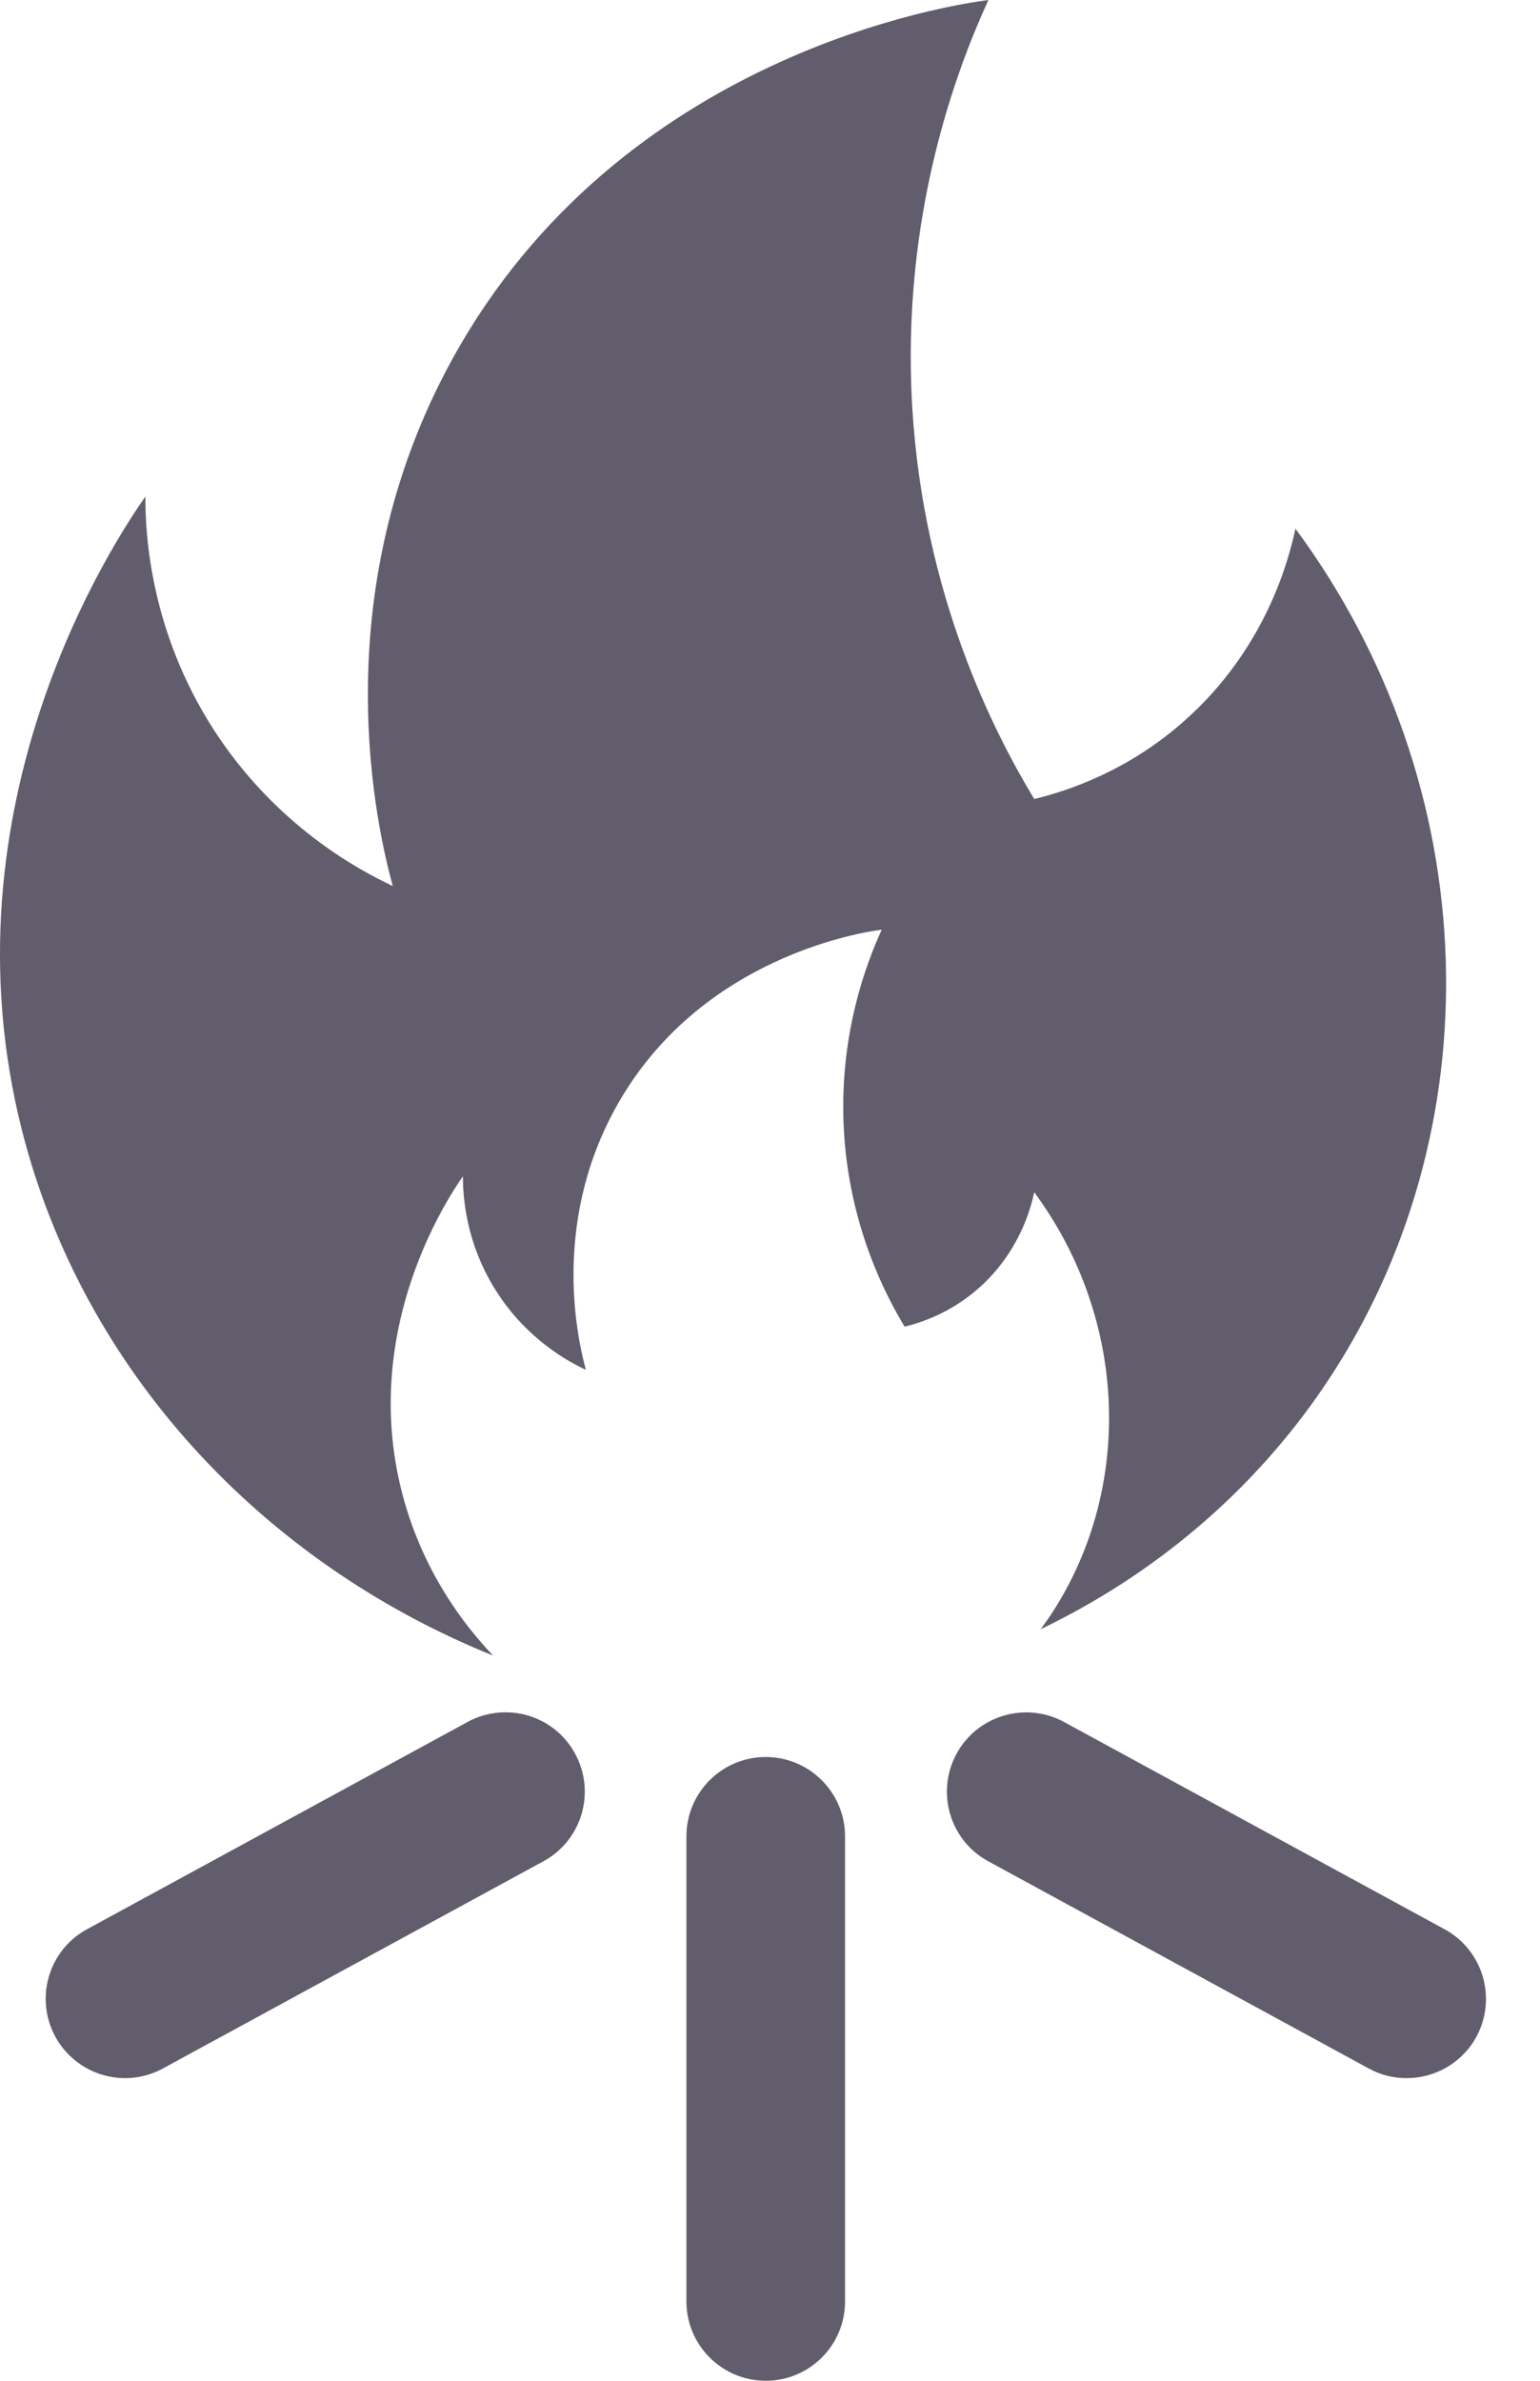
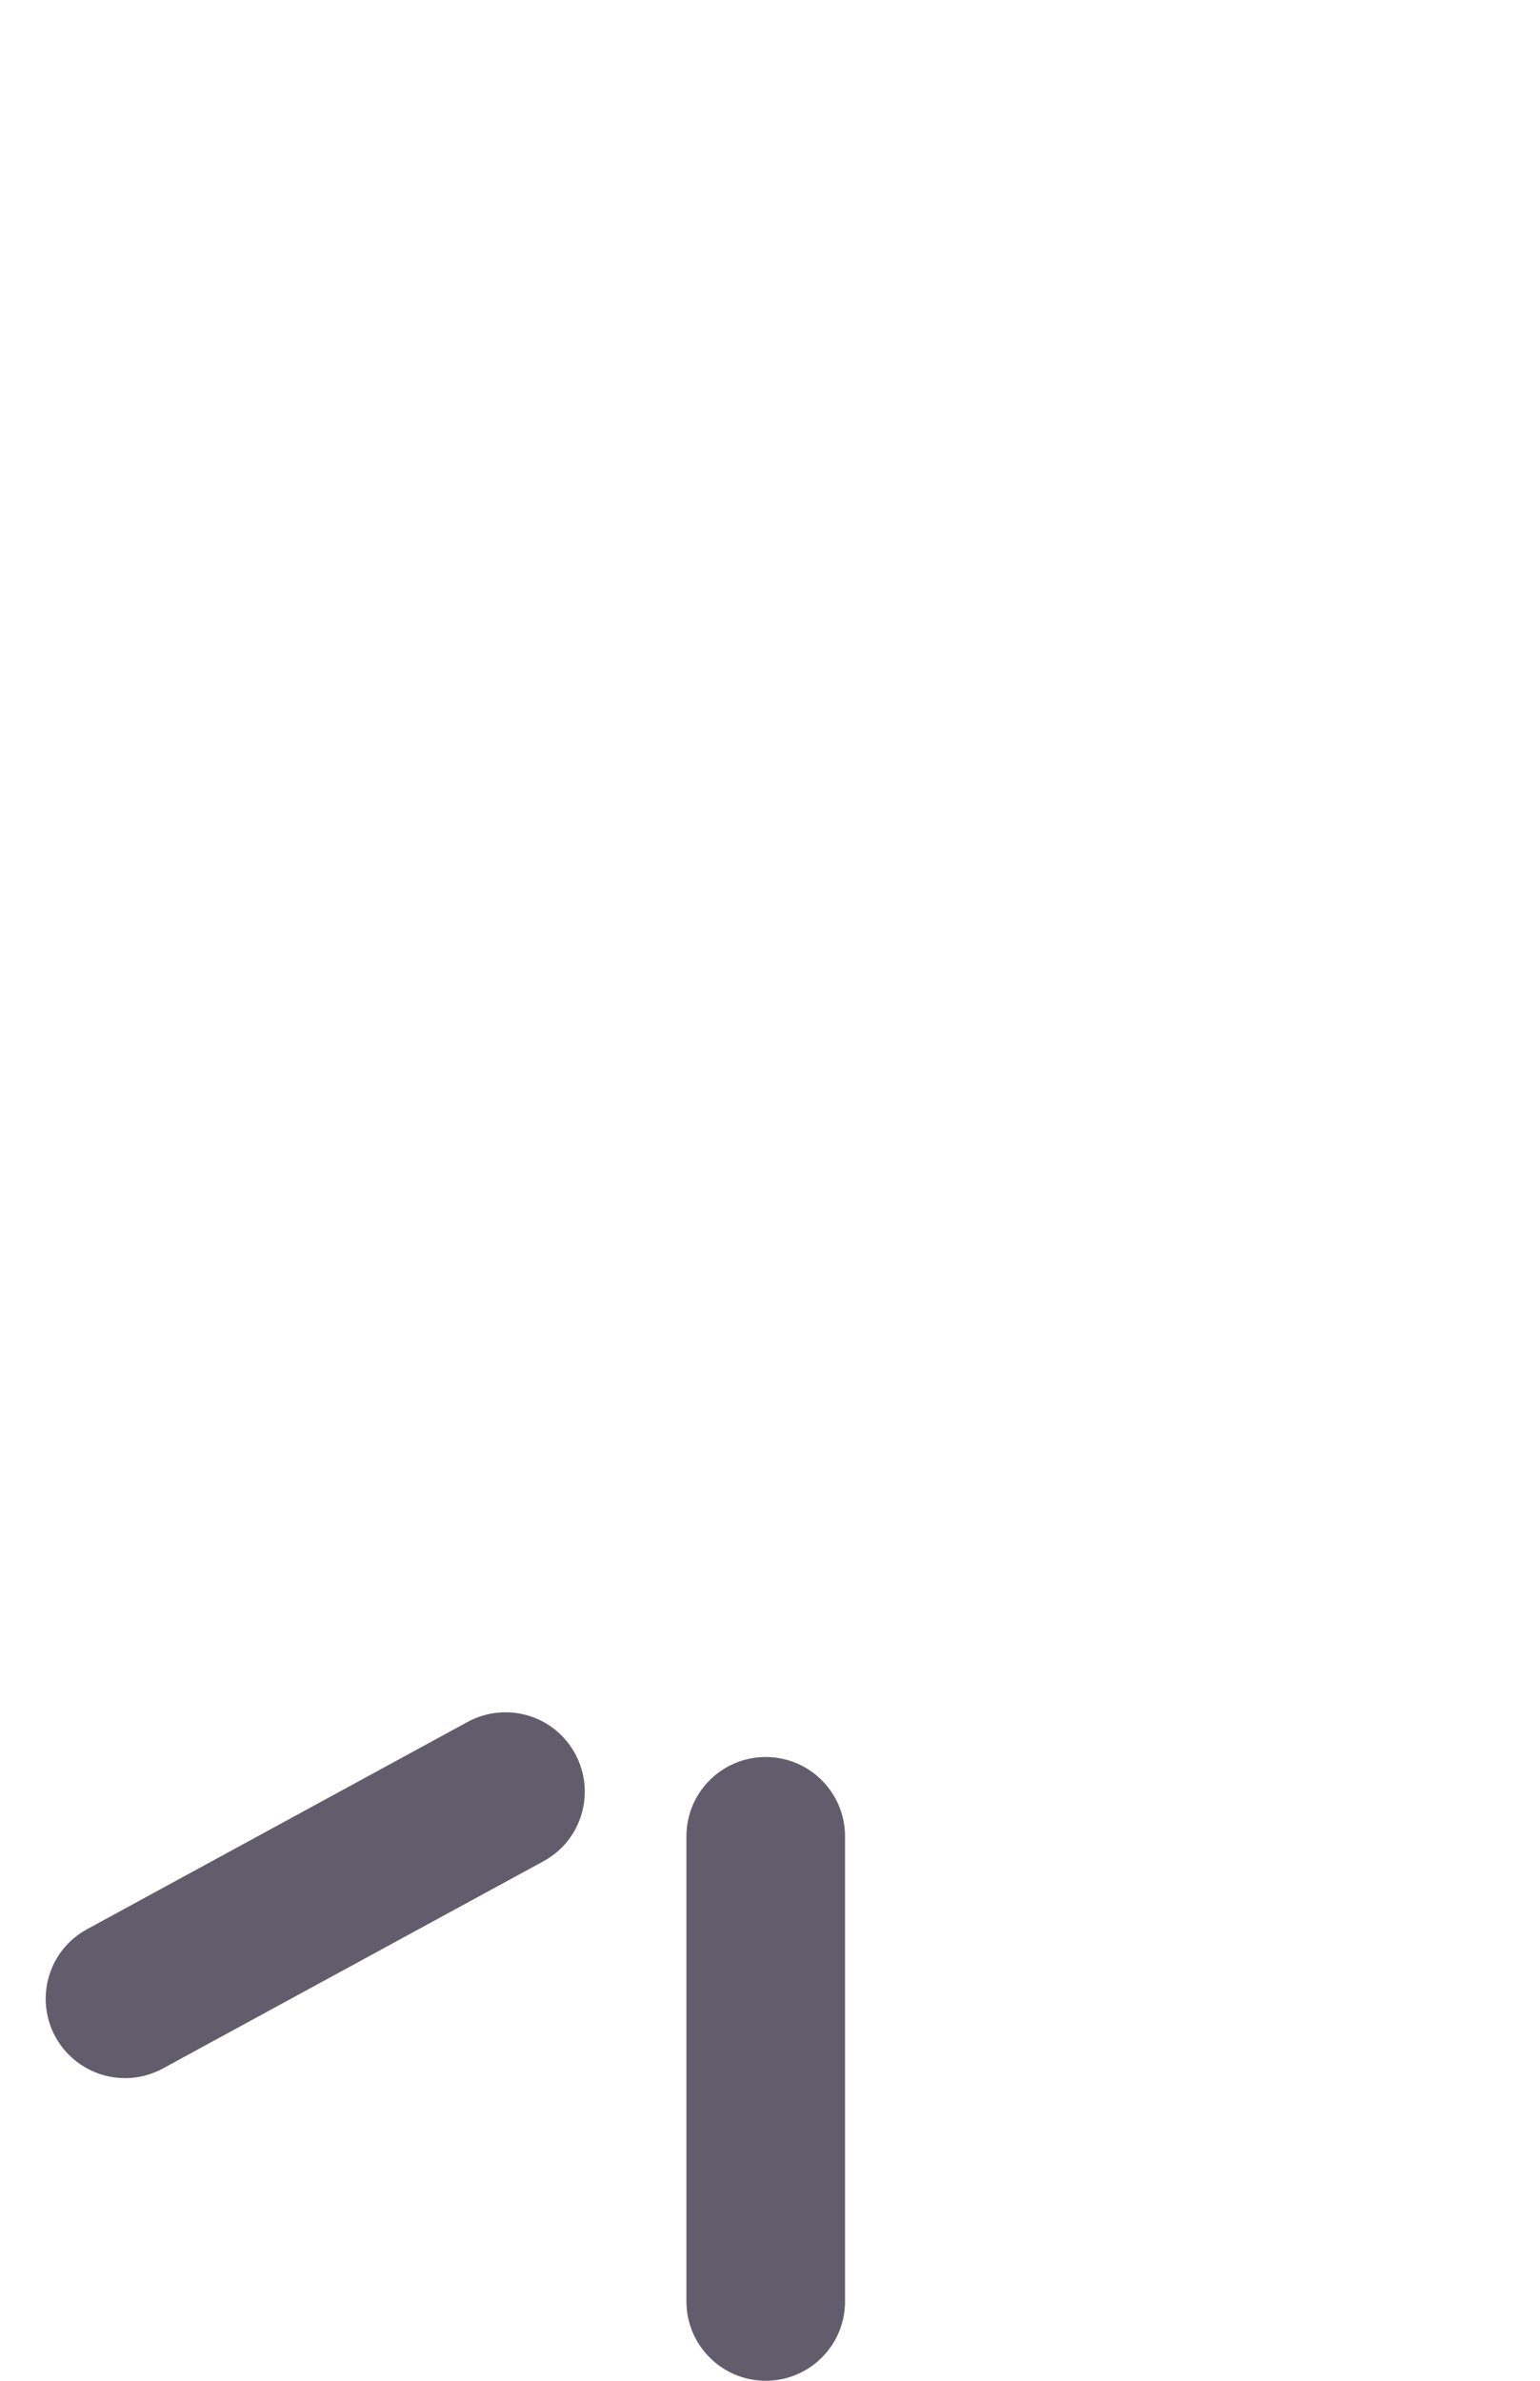
<svg xmlns="http://www.w3.org/2000/svg" width="22" height="34" viewBox="0 0 22 34" fill="none">
-   <path d="M14.775 17.027C16.128 18.857 16.198 21.314 14.976 23.115C14.94 23.168 14.901 23.218 14.864 23.268C16.479 22.493 17.886 21.315 18.911 19.806C21.372 16.177 21.231 11.235 18.506 7.55C18.409 8.007 18.078 9.264 16.929 10.286C16.106 11.021 15.236 11.299 14.775 11.411C14.212 10.48 13.193 8.516 13.032 5.814C12.87 3.081 13.667 0.99 14.12 0C13.604 0.067 8.863 0.766 6.463 5.127C4.579 8.55 5.411 11.918 5.611 12.653C5.115 12.421 3.94 11.789 3.058 10.428C2.147 9.019 2.075 7.636 2.077 7.091C1.668 7.677 -0.883 11.464 0.319 16.163C1.185 19.546 3.715 22.299 7.043 23.643C6.421 22.988 5.966 22.19 5.74 21.305C5.143 18.971 6.41 17.09 6.613 16.799C6.613 17.071 6.648 17.757 7.101 18.457C7.538 19.133 8.121 19.447 8.37 19.563C8.27 19.197 7.857 17.524 8.793 15.824C9.985 13.658 12.34 13.309 12.596 13.277C12.371 13.769 11.976 14.808 12.057 16.164C12.137 17.507 12.643 18.483 12.923 18.946C13.153 18.89 13.584 18.752 13.993 18.386C14.562 17.877 14.726 17.254 14.775 17.027Z" fill="#615D6C" />
-   <path d="M20.637 27.552L15.201 24.592C14.651 24.294 13.964 24.497 13.665 25.045C13.367 25.595 13.568 26.283 14.118 26.581L19.555 29.541C19.726 29.635 19.912 29.678 20.095 29.678C20.497 29.678 20.886 29.464 21.091 29.088C21.389 28.538 21.186 27.85 20.637 27.552Z" fill="#615D6C" />
  <path d="M6.68 24.591L1.244 27.551C0.694 27.849 0.492 28.537 0.791 29.087C0.997 29.463 1.385 29.678 1.786 29.678C1.969 29.678 2.155 29.634 2.327 29.54L7.763 26.581C8.313 26.282 8.515 25.595 8.216 25.045C7.918 24.494 7.23 24.293 6.68 24.591Z" fill="#615D6C" />
  <path d="M10.939 25.092C10.314 25.092 9.806 25.598 9.806 26.225V32.867C9.806 33.492 10.314 34 10.939 34C11.564 34 12.072 33.494 12.072 32.867V26.225C12.072 25.6 11.564 25.092 10.939 25.092Z" fill="#615D6C" />
</svg>